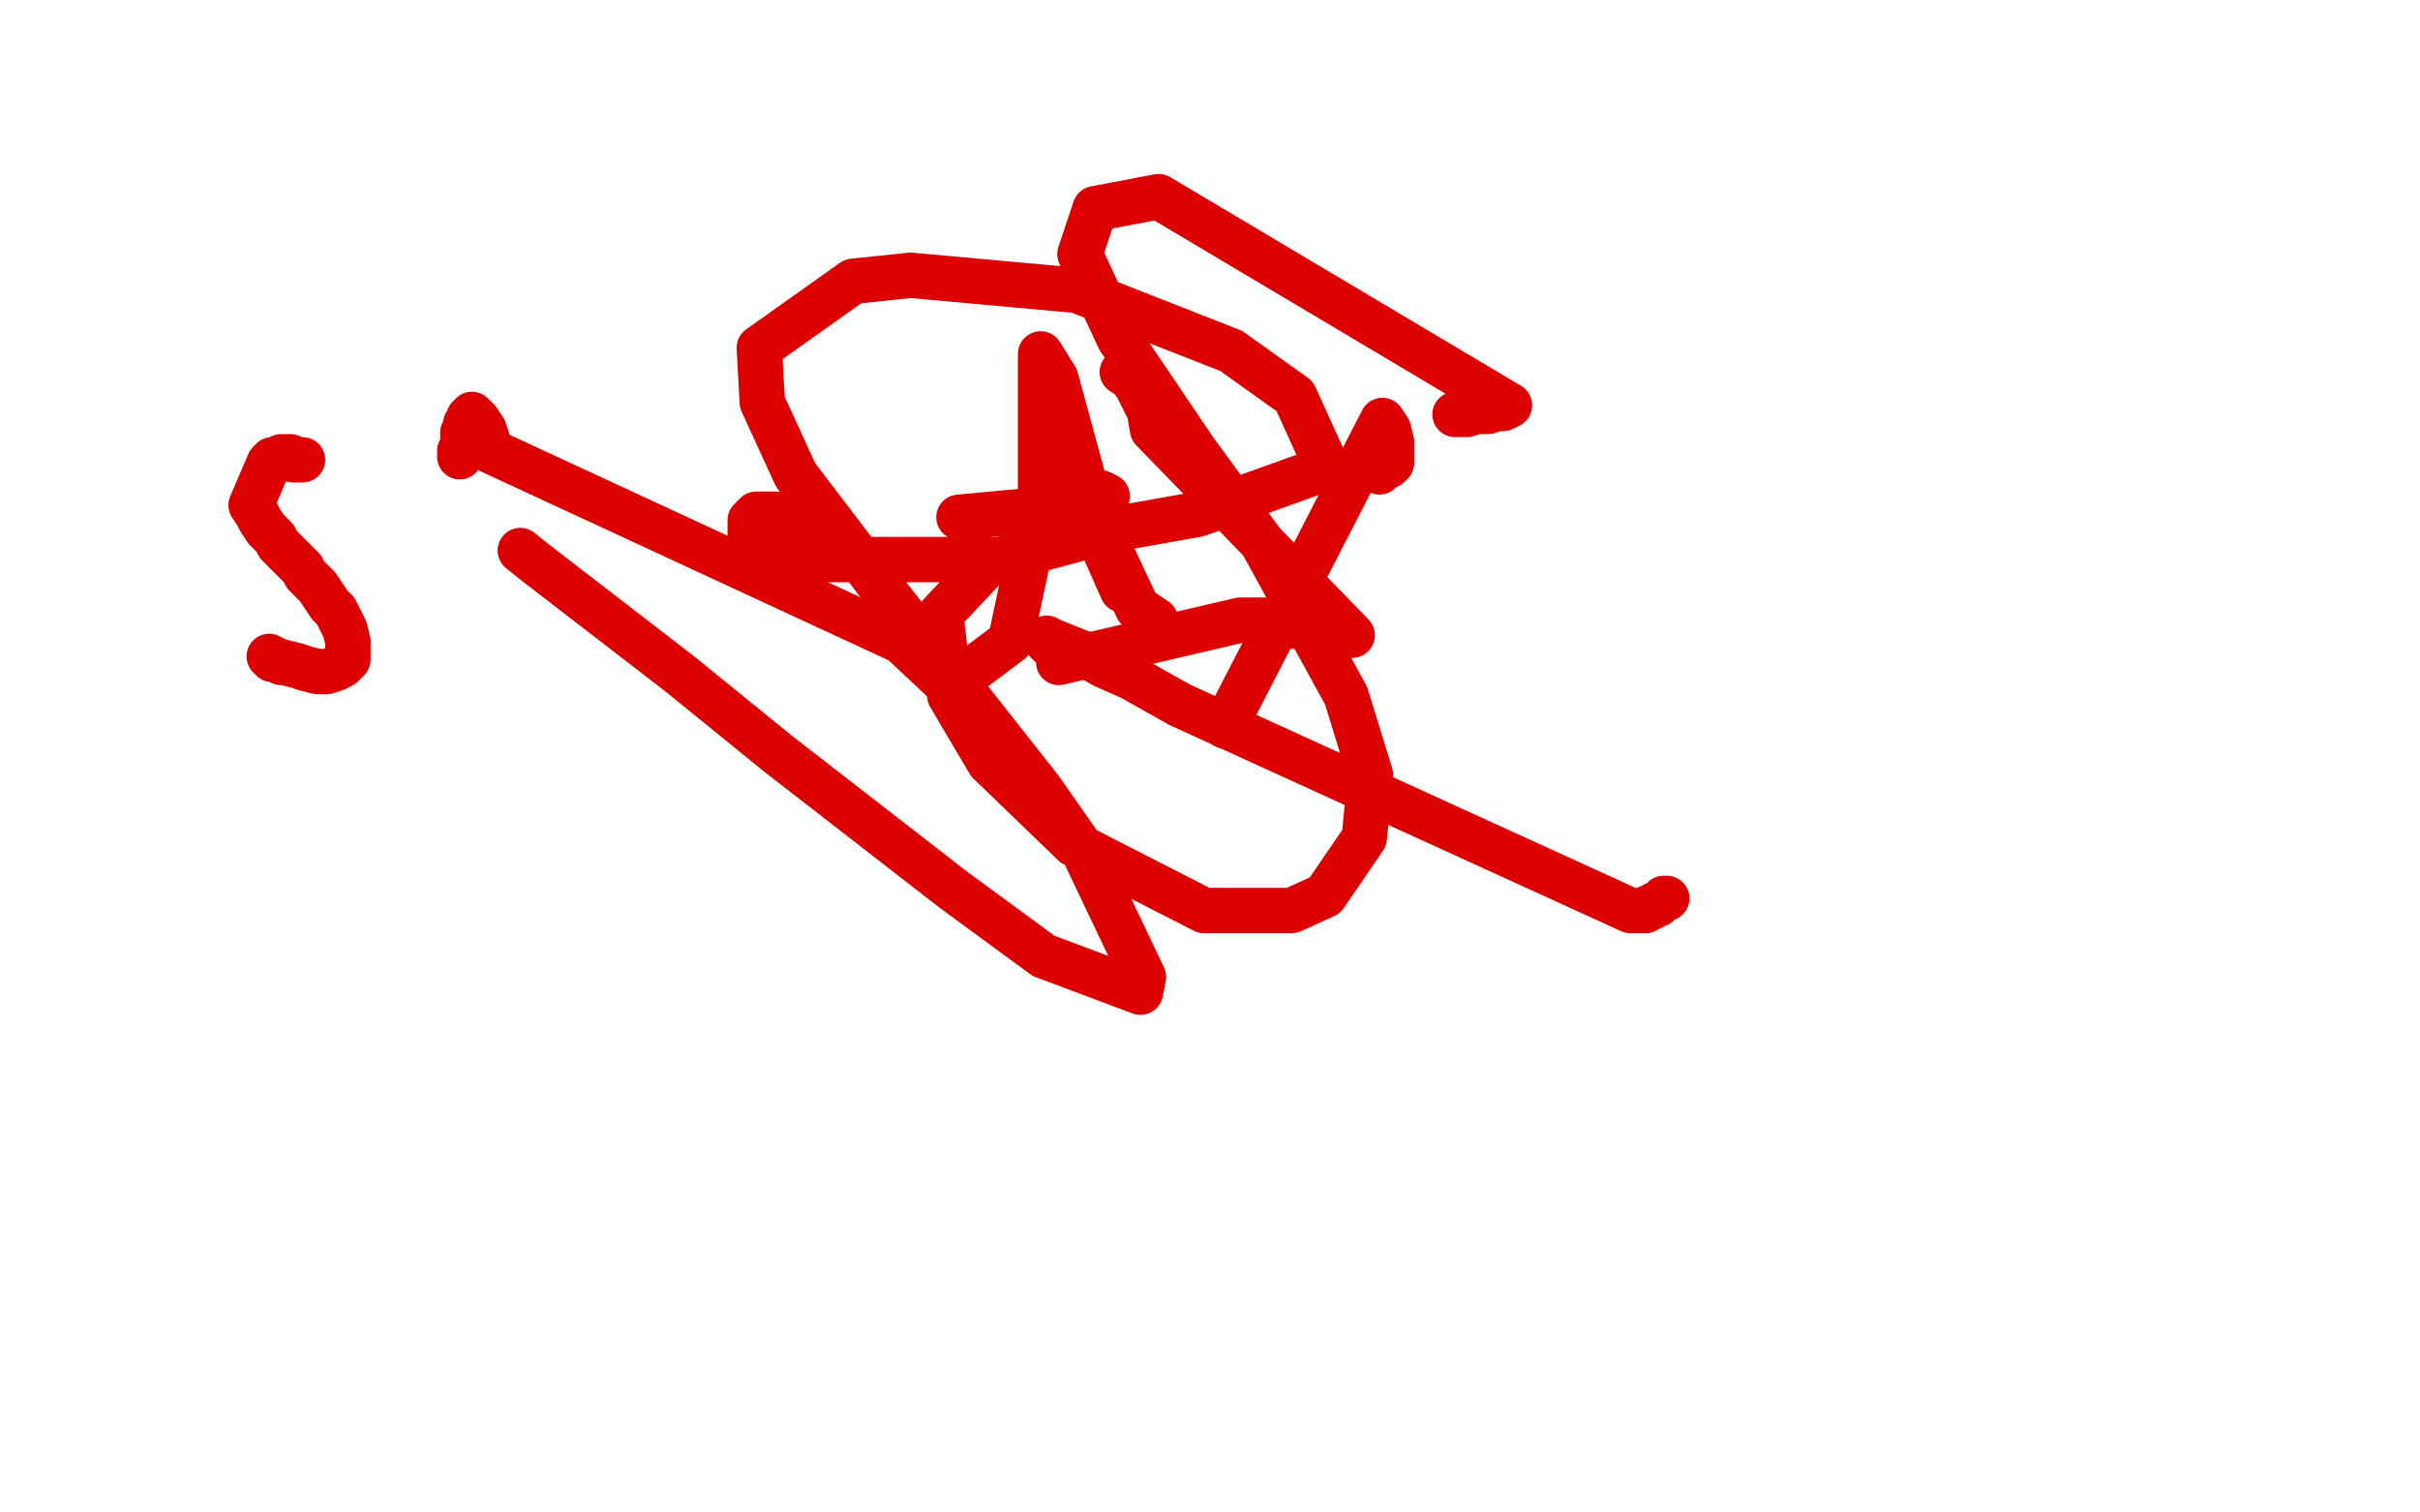
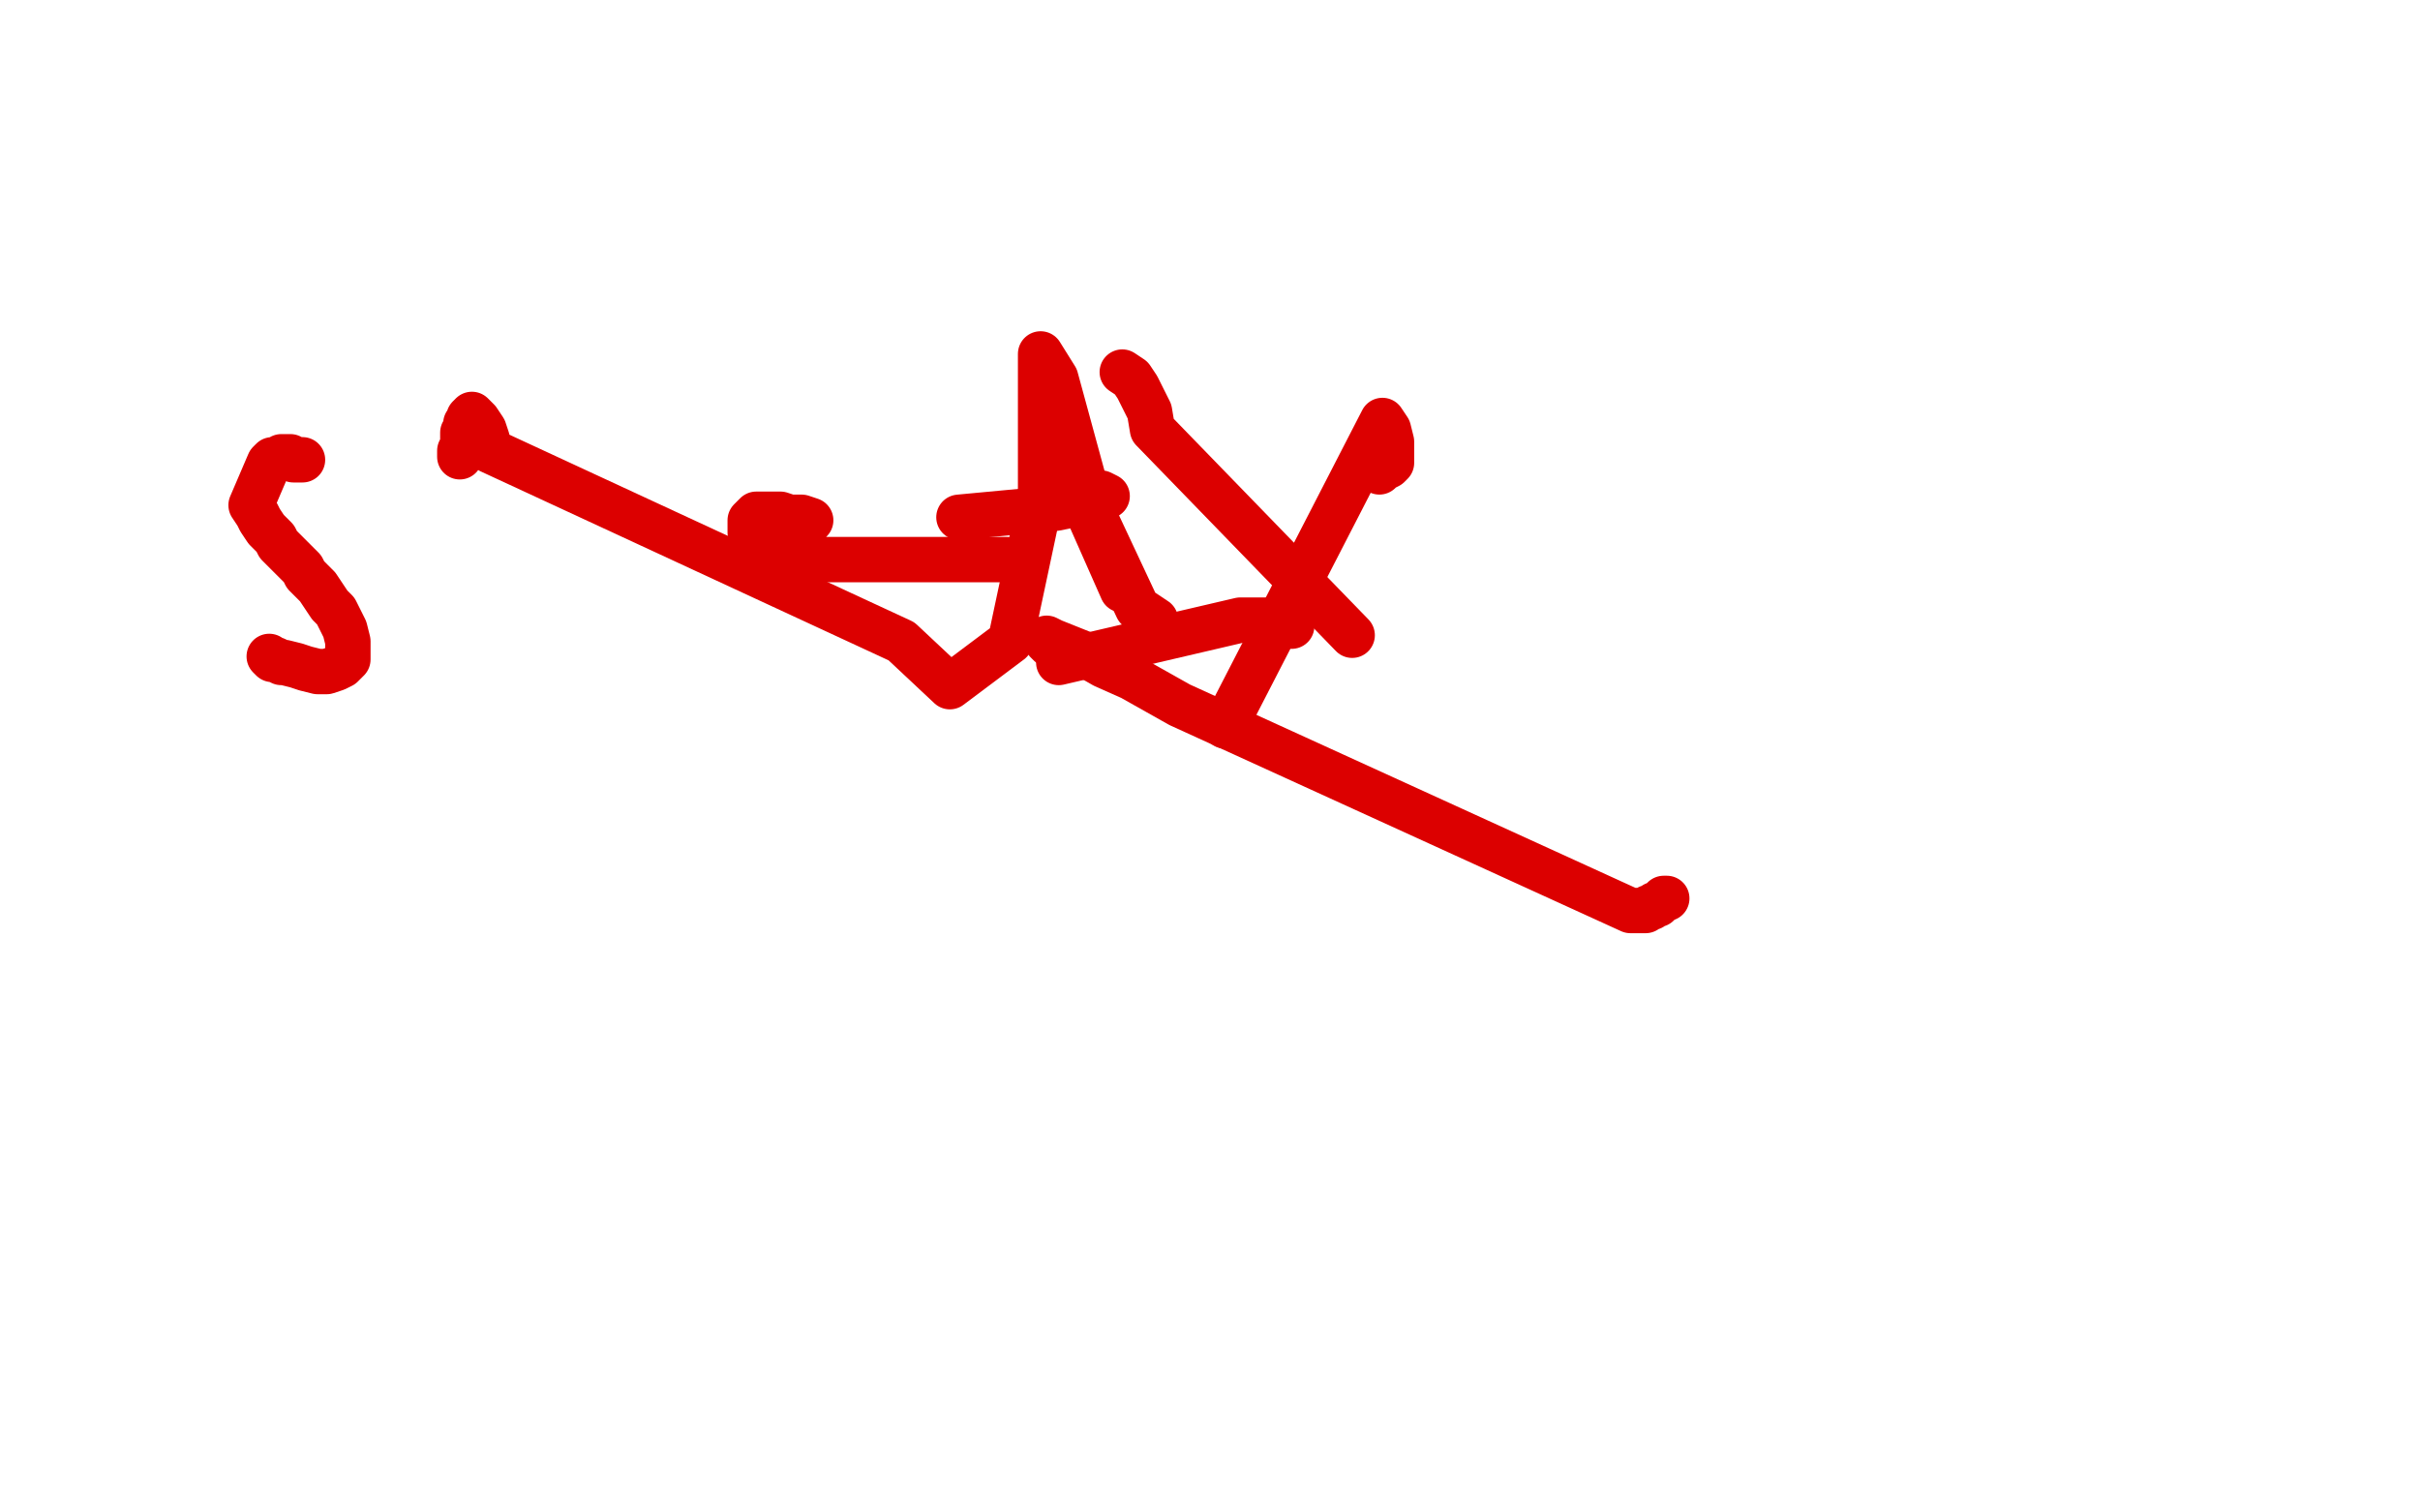
<svg xmlns="http://www.w3.org/2000/svg" width="800" height="500" version="1.1" style="stroke-antialiasing: false">
  <desc>This SVG has been created on https://colorillo.com/</desc>
  <rect x="0" y="0" width="800" height="500" style="fill: rgb(255,255,255); stroke-width:0" />
  <polyline points="100,152 99,152 99,152 98,152 98,152 97,152 97,152 96,151 96,151 95,151 95,151 94,151 94,151 93,151 93,151 92,152 92,152 91,152 91,152 90,152 90,152 89,153 89,153 83,167 83,167 85,170 85,170 86,172 86,172 88,175 88,175 91,178 91,178 92,180 92,180 95,183 95,183 97,185 97,185 100,188 100,188 101,190 101,190 103,192 103,192 105,194 105,194 109,200 109,200 111,202 111,202 113,206 113,206 114,208 114,208 115,212 115,212 115,215 115,215 115,218 115,218 114,219 114,219 113,220 113,220 111,221 111,221 108,222 108,222 105,222 105,222 101,221 101,221 98,220 98,220 94,219 94,219 93,219 93,219 91,218 91,218 90,218 90,218 89,217 89,217" style="fill: none; stroke: #dc0000; stroke-width: 15; stroke-linejoin: round; stroke-linecap: round; stroke-antialiasing: false; stroke-antialias: 0; opacity: 1.0" />
  <polyline points="551,297 550,297 550,297 549,298 549,298 548,299 548,299 547,299 547,299 546,300 546,300 545,300 545,300 544,301 544,301 543,301 543,301 541,301 541,301 539,301 539,301 390,233 390,233 374,224 374,224 365,220 365,220 358,216 358,216 348,212 348,212 346,211 346,211 346,212 347,213 350,215 353,218" style="fill: none; stroke: #dc0000; stroke-width: 15; stroke-linejoin: round; stroke-linecap: round; stroke-antialiasing: false; stroke-antialias: 0; opacity: 1.0" />
-   <polyline points="481,137 485,137 485,137 488,136 488,136 492,136 492,136 495,135 495,135 497,135 497,135 499,134 499,134 383,65 383,65 362,69 362,69 357,84 357,84 370,112 370,112 395,149 395,149 417,179 417,179 445,230 445,230 453,256 453,256 451,277 451,277 438,296 438,296 427,301 427,301 398,301 398,301 355,279 355,279 327,252 327,252 314,230 314,230 311,203 311,203 327,186 327,186 368,175 368,175 396,170 396,170 435,156 435,156 438,153 438,153 428,131 428,131 407,116 407,116 356,96 356,96 301,91 301,91 282,93 282,93 251,115 251,115 252,133 252,133 263,157 263,157 292,195 292,195 344,261 344,261 358,281 358,281 378,323 378,323 377,328 377,328 345,316 345,316 315,294 315,294 257,249 257,249 225,223 225,223 177,186 177,186 172,182 172,182" style="fill: none; stroke: #dc0000; stroke-width: 15; stroke-linejoin: round; stroke-linecap: round; stroke-antialiasing: false; stroke-antialias: 0; opacity: 1.0" />
  <polyline points="152,151 152,149 152,149 153,147 153,147 153,145 153,145 153,143 153,143 154,142 154,142 154,140 154,140 155,139 155,139 155,138 155,138 156,137 156,137 157,138 157,138 158,139 158,139 160,142 160,142 161,145 161,145 162,149 162,149 298,212 298,212 314,227 314,227 334,212 334,212 344,165 344,165 344,126 344,126 344,117 344,117 349,125 349,125 361,169 361,169 376,201 376,201 382,205 382,205" style="fill: none; stroke: #dc0000; stroke-width: 15; stroke-linejoin: round; stroke-linecap: round; stroke-antialiasing: false; stroke-antialias: 0; opacity: 1.0" />
  <polyline points="268,172 265,171 265,171 261,171 261,171 258,170 258,170 256,170 256,170 254,170 254,170 252,170 252,170 250,170 250,170 249,171 249,171 248,172 248,172 248,173 248,173 248,176 248,176 249,178 249,178 249,182 249,182 250,185 250,185 333,185 333,185" style="fill: none; stroke: #dc0000; stroke-width: 15; stroke-linejoin: round; stroke-linecap: round; stroke-antialiasing: false; stroke-antialias: 0; opacity: 1.0" />
  <polyline points="345,123 345,124 345,124 345,126 345,126 346,128 346,128 347,132 347,132 347,137 347,137 348,143 348,143 371,195 371,195" style="fill: none; stroke: #dc0000; stroke-width: 15; stroke-linejoin: round; stroke-linecap: round; stroke-antialiasing: false; stroke-antialias: 0; opacity: 1.0" />
  <polyline points="366,164 364,163 364,163 362,164 362,164 360,164 360,164 357,165 357,165 354,167 354,167 349,168 349,168 317,171 317,171" style="fill: none; stroke: #dc0000; stroke-width: 15; stroke-linejoin: round; stroke-linecap: round; stroke-antialiasing: false; stroke-antialias: 0; opacity: 1.0" />
  <polyline points="371,123 374,125 374,125 376,128 376,128 378,132 378,132 380,136 380,136 381,142 381,142 447,210 447,210" style="fill: none; stroke: #dc0000; stroke-width: 15; stroke-linejoin: round; stroke-linecap: round; stroke-antialiasing: false; stroke-antialias: 0; opacity: 1.0" />
  <polyline points="456,156 457,155 457,155 459,154 459,154 460,153 460,153 460,151 460,151 460,148 460,148 460,146 460,146 459,142 459,142 457,139 457,139 405,240 405,240" style="fill: none; stroke: #dc0000; stroke-width: 15; stroke-linejoin: round; stroke-linecap: round; stroke-antialiasing: false; stroke-antialias: 0; opacity: 1.0" />
  <polyline points="427,207 427,206 427,206 426,206 426,206 426,205 426,205 425,205 425,205 423,205 423,205 421,205 421,205 418,205 418,205 414,205 414,205 410,205 410,205 350,219 350,219" style="fill: none; stroke: #dc0000; stroke-width: 15; stroke-linejoin: round; stroke-linecap: round; stroke-antialiasing: false; stroke-antialias: 0; opacity: 1.0" />
</svg>